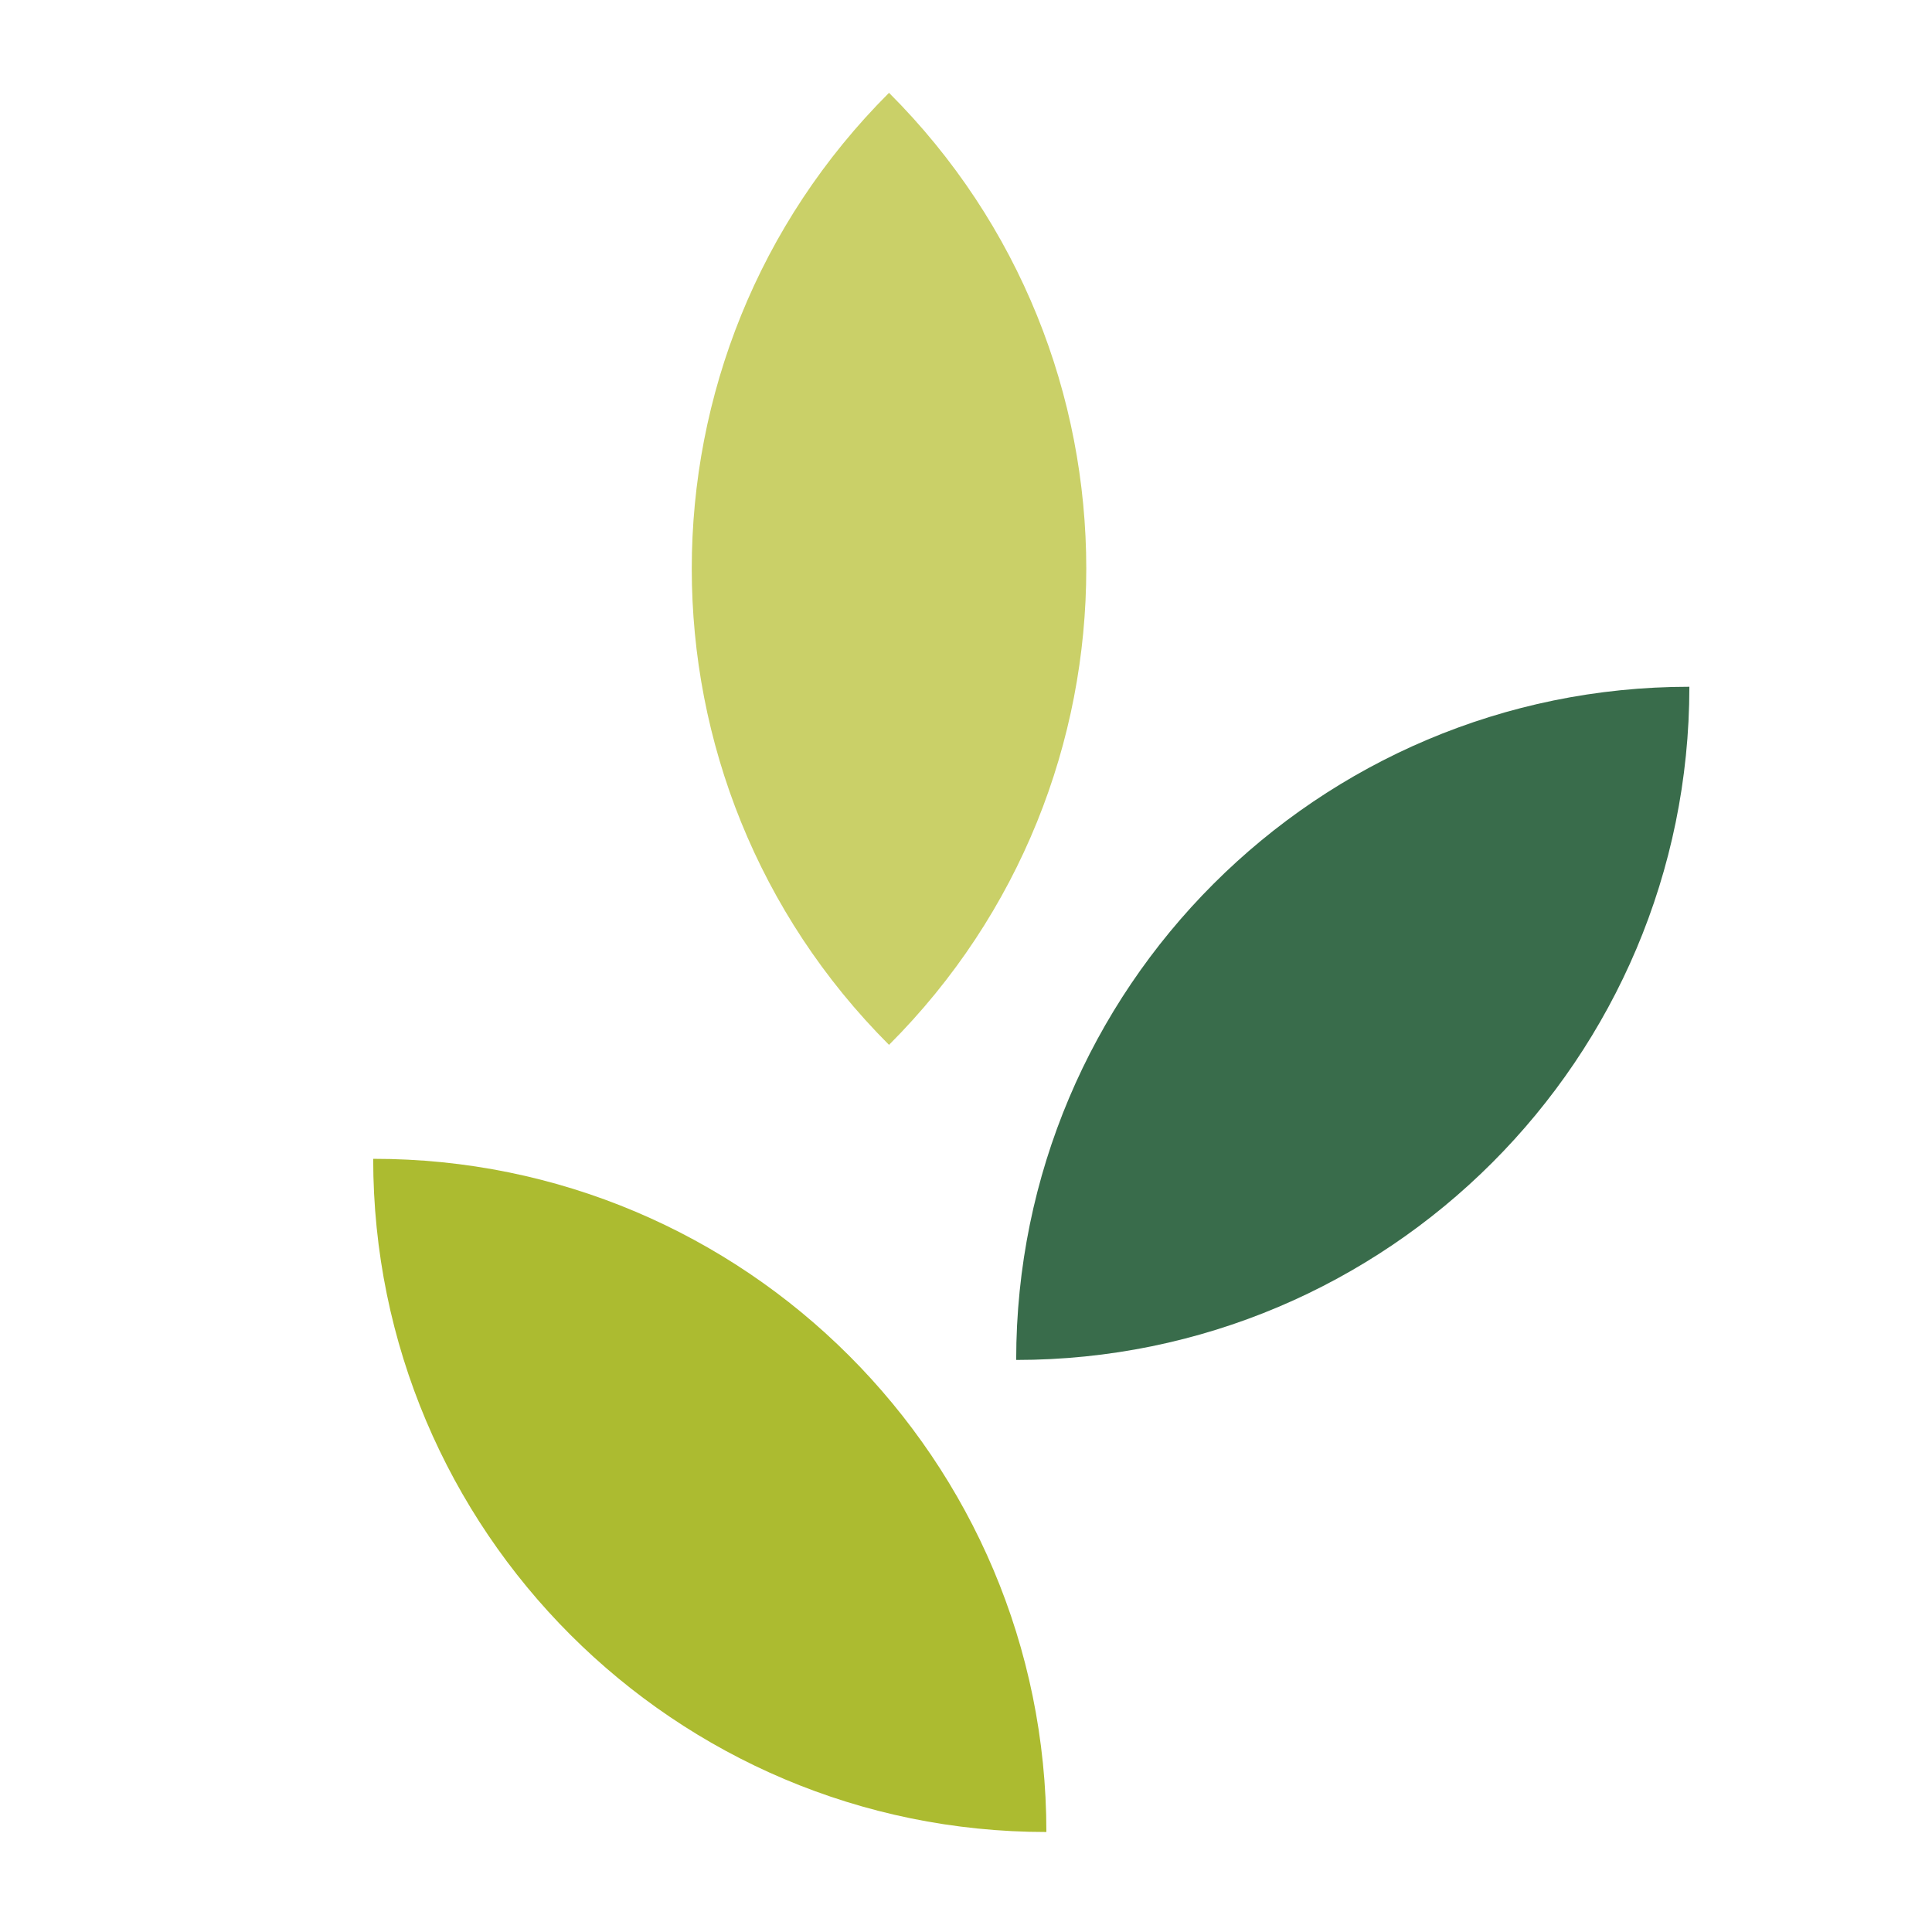
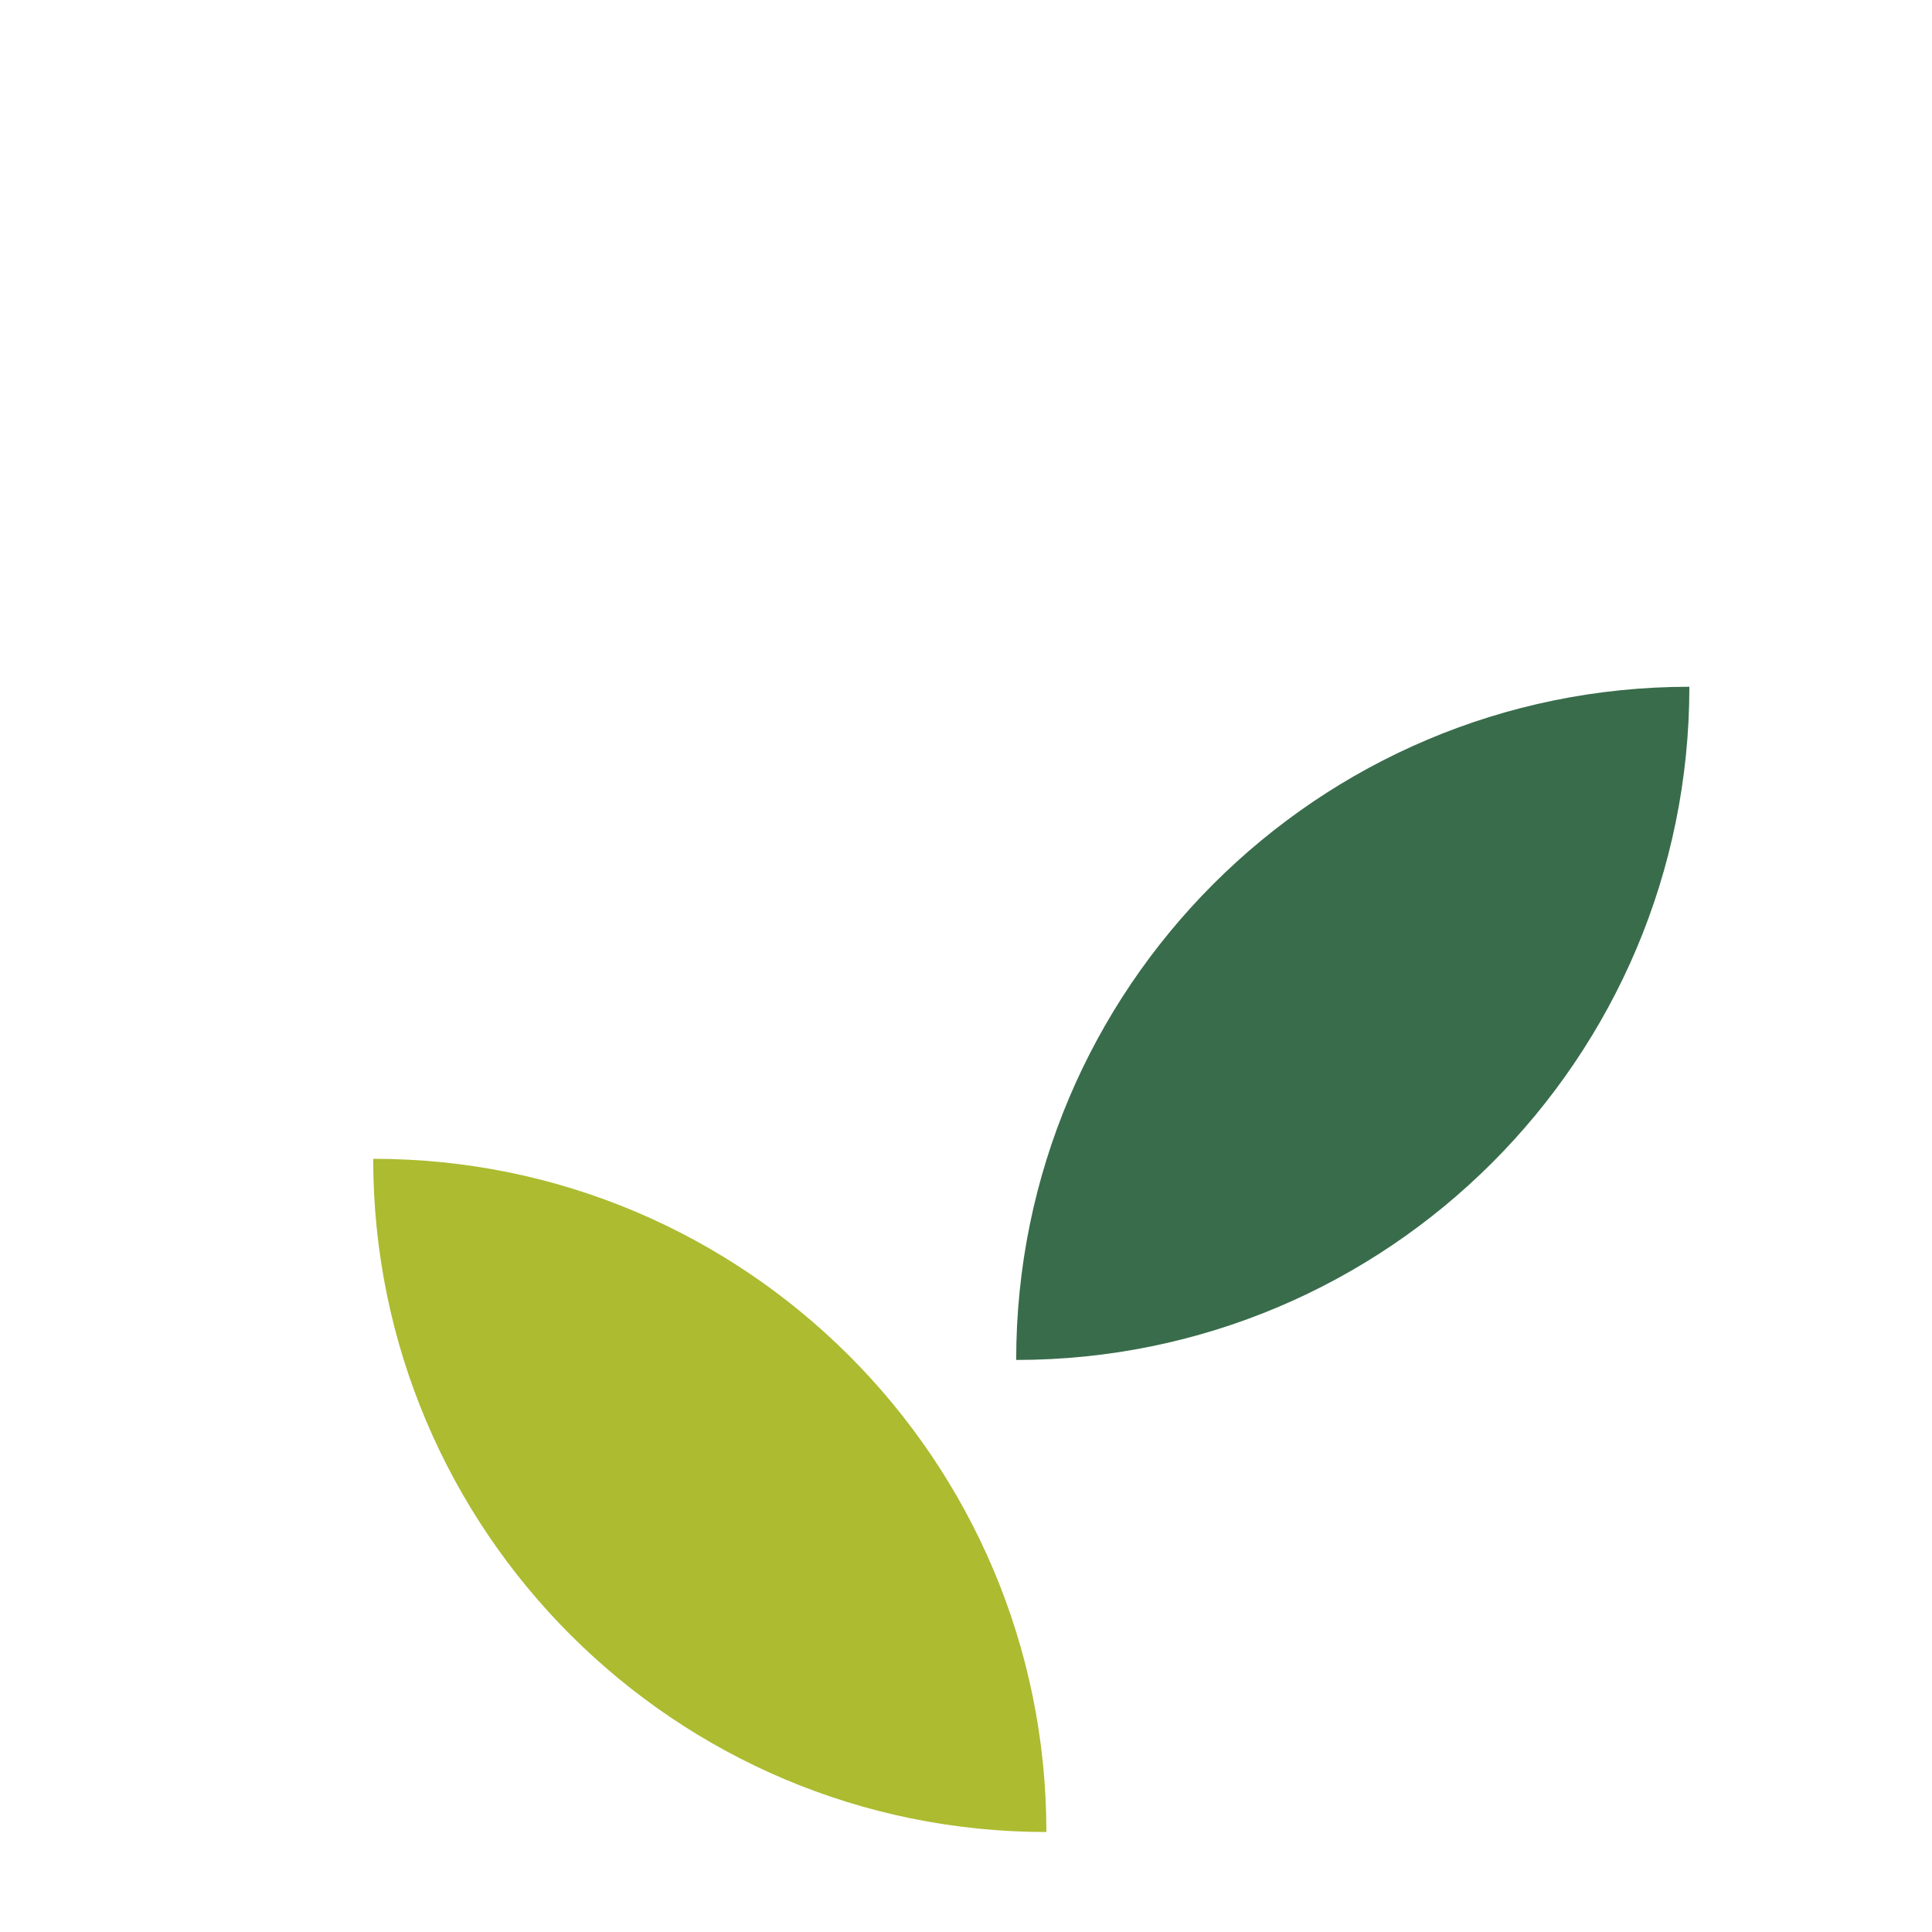
<svg xmlns="http://www.w3.org/2000/svg" viewBox="0 0 512 512" style="enable-background:new 0 0 512 512" xml:space="preserve">
-   <path style="fill-rule:evenodd;clip-rule:evenodd;fill:#fff" d="M0 0h512v512H0z" />
  <path d="M277.3 485.5c-98.5 0-178.4-79.9-178.4-178.4 98.5-.1 178.4 79.8 178.4 178.4z" style="fill-rule:evenodd;clip-rule:evenodd;fill:#acbb30" />
-   <path d="M235.6 276.9c-69.7-69.7-69.7-182.7 0-252.3 69.7 69.6 69.7 182.6 0 252.3z" style="fill-rule:evenodd;clip-rule:evenodd;fill:#cad068" />
  <path d="M269.3 360.4c98.5 0 178.4-79.9 178.4-178.4-98.5 0-178.4 79.9-178.4 178.4z" style="fill-rule:evenodd;clip-rule:evenodd;fill:#396c4b" />
</svg>